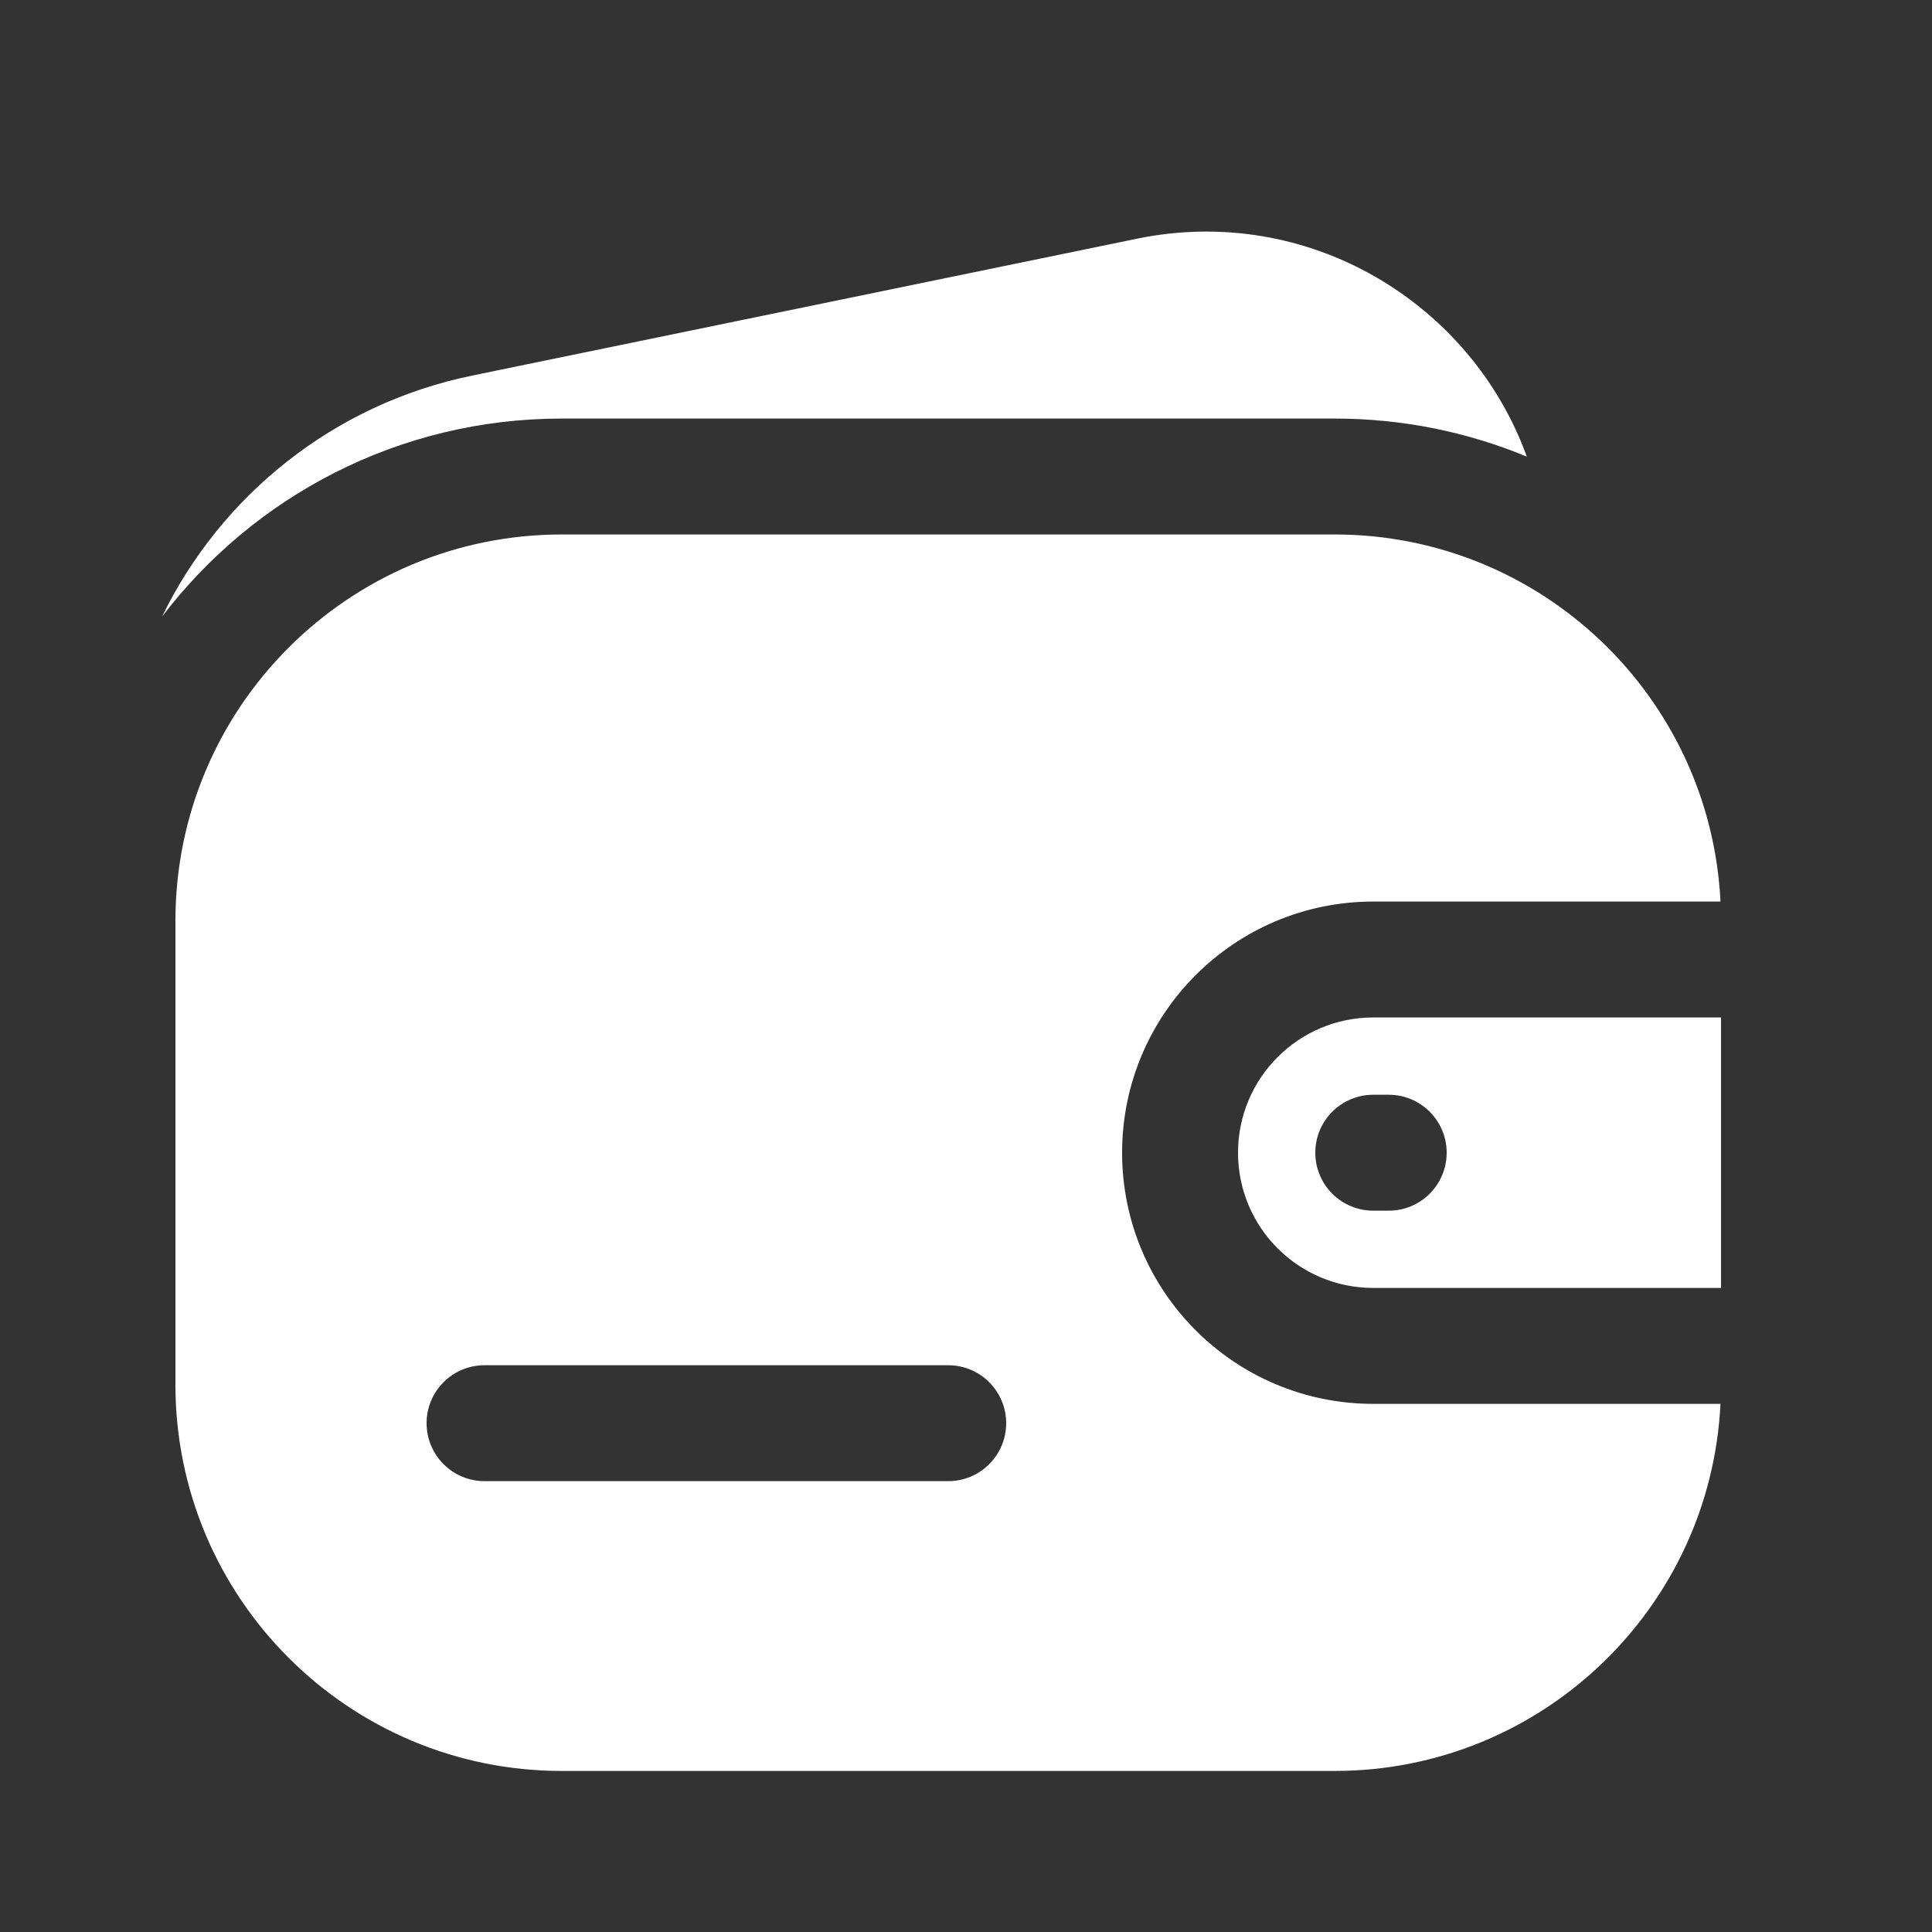
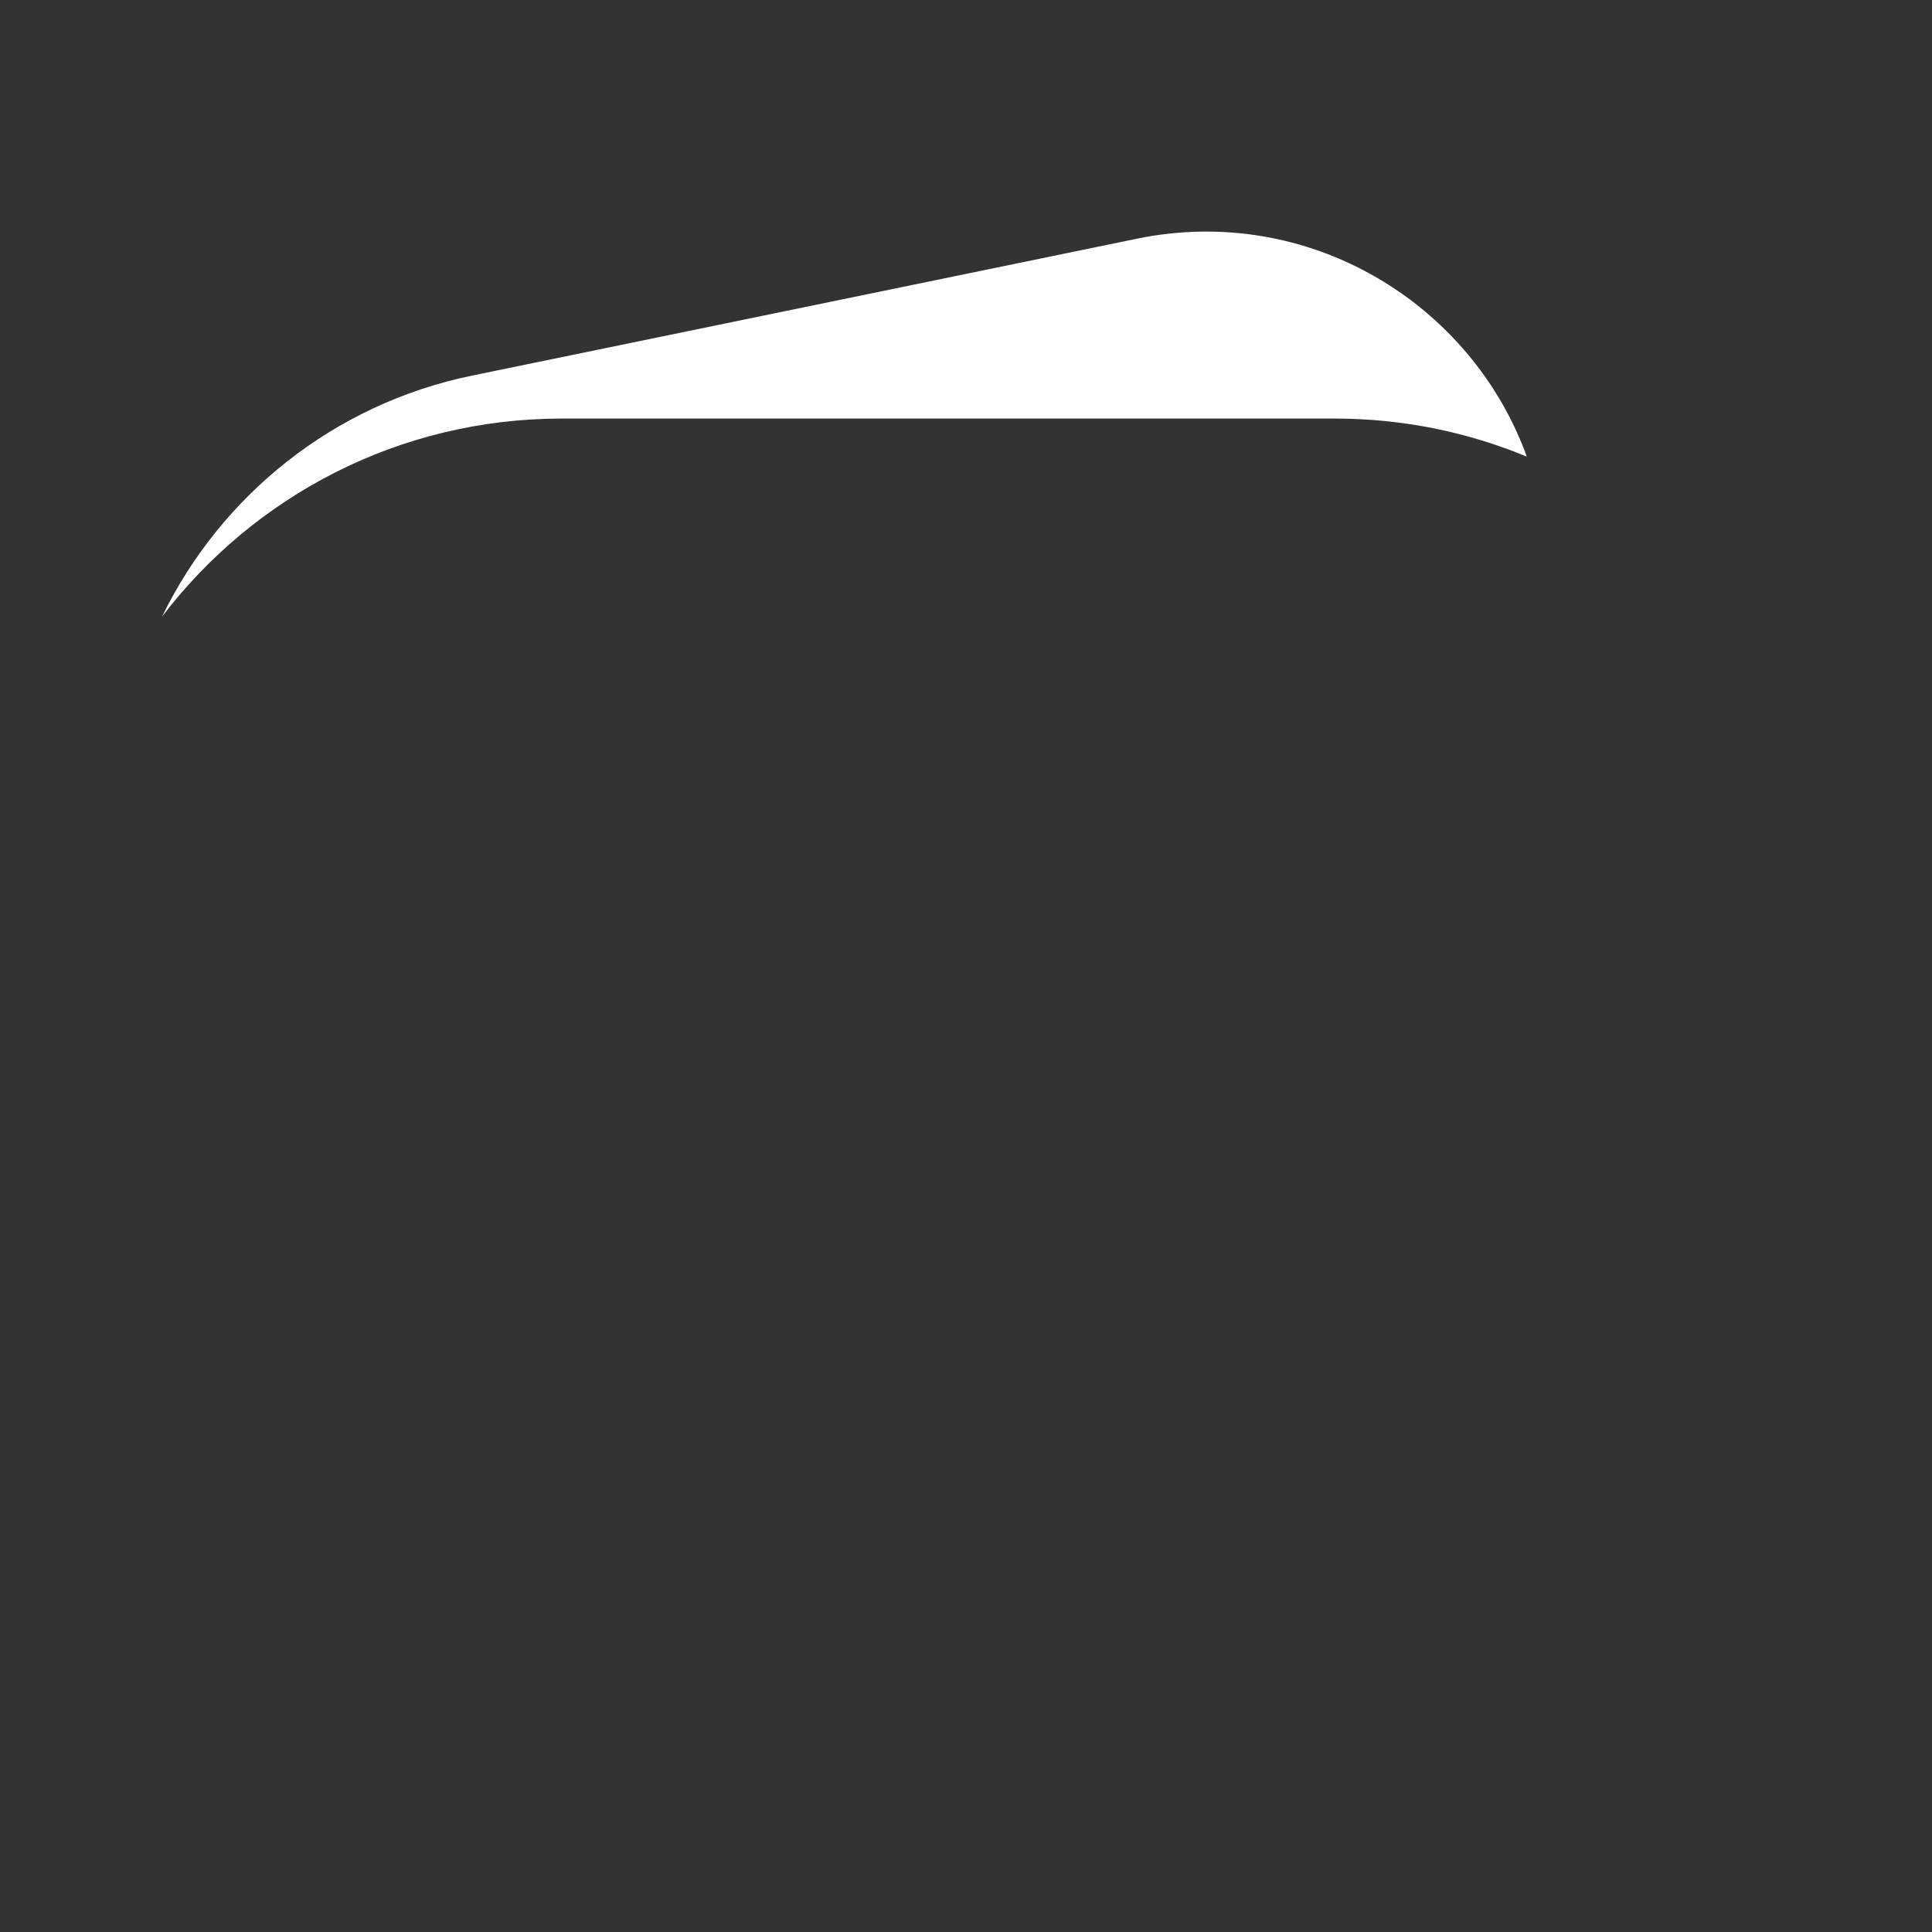
<svg xmlns="http://www.w3.org/2000/svg" width="25" height="25" viewBox="0 0 25 25" fill="none">
  <rect x="0" y="0" width="25" height="25" fill="#333333" stroke="none" />
-   <path fill-rule="evenodd" clip-rule="evenodd" d="M7.27 6.916C4.508 6.916 2.27 9.155 2.27 11.916V17.916C2.27 20.677 4.508 22.916 7.27 22.916H17.27C19.947 22.916 22.133 20.811 22.263 18.166H17.77C15.975 18.166 14.52 16.711 14.52 14.916C14.52 13.121 15.975 11.666 17.77 11.666H22.263C22.133 9.021 19.947 6.916 17.27 6.916H7.27ZM17.77 13.166H22.27V16.666H17.77C16.803 16.666 16.02 15.883 16.02 14.916C16.02 13.95 16.803 13.166 17.77 13.166ZM6.27 17.666C5.855 17.666 5.52 18.002 5.52 18.416C5.52 18.83 5.855 19.166 6.27 19.166H12.27C12.684 19.166 13.02 18.83 13.02 18.416C13.02 18.002 12.684 17.666 12.27 17.666H6.27ZM17.77 14.166C17.355 14.166 17.02 14.502 17.02 14.916C17.02 15.33 17.355 15.666 17.77 15.666H17.97C18.384 15.666 18.72 15.33 18.72 14.916C18.72 14.502 18.384 14.166 17.97 14.166H17.77Z" fill="white" />
  <path d="M19.757 5.909C19.036 3.918 16.93 2.632 14.711 3.089L6.11 4.86C4.314 5.229 2.859 6.414 2.097 7.979C3.285 6.421 5.16 5.416 7.27 5.416H17.27C18.151 5.416 18.991 5.591 19.757 5.909Z" fill="white" />
</svg>